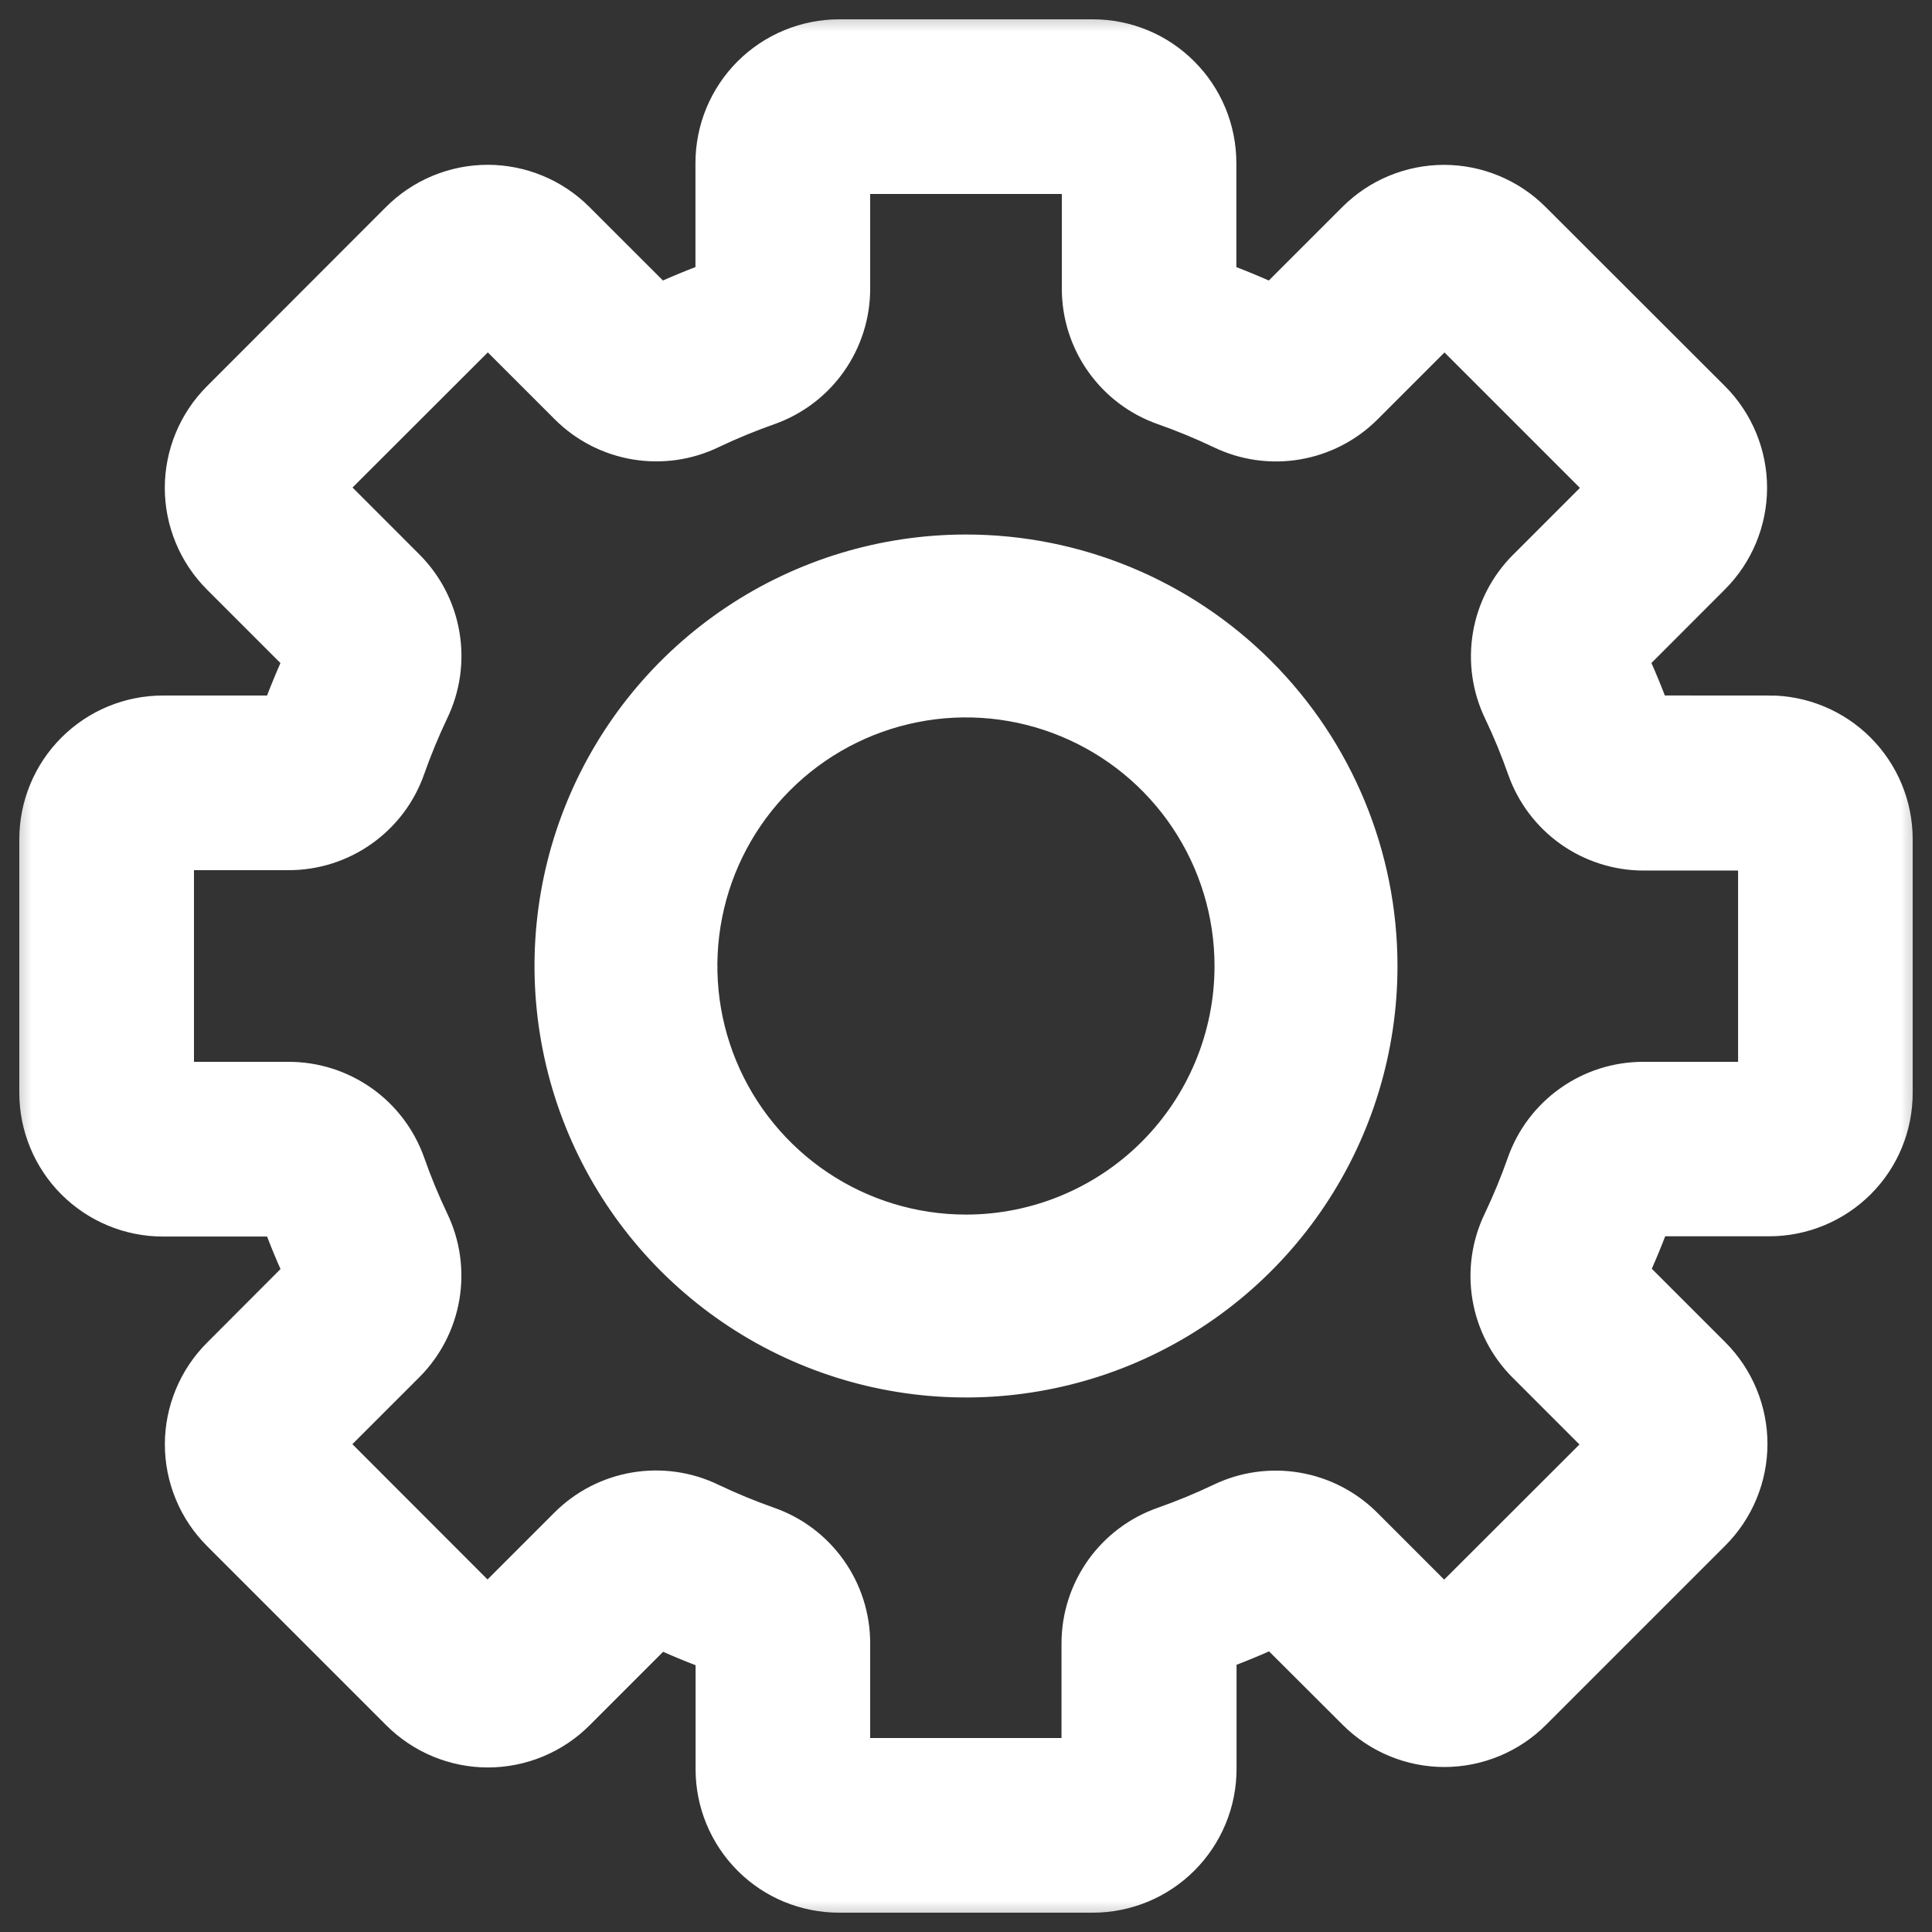
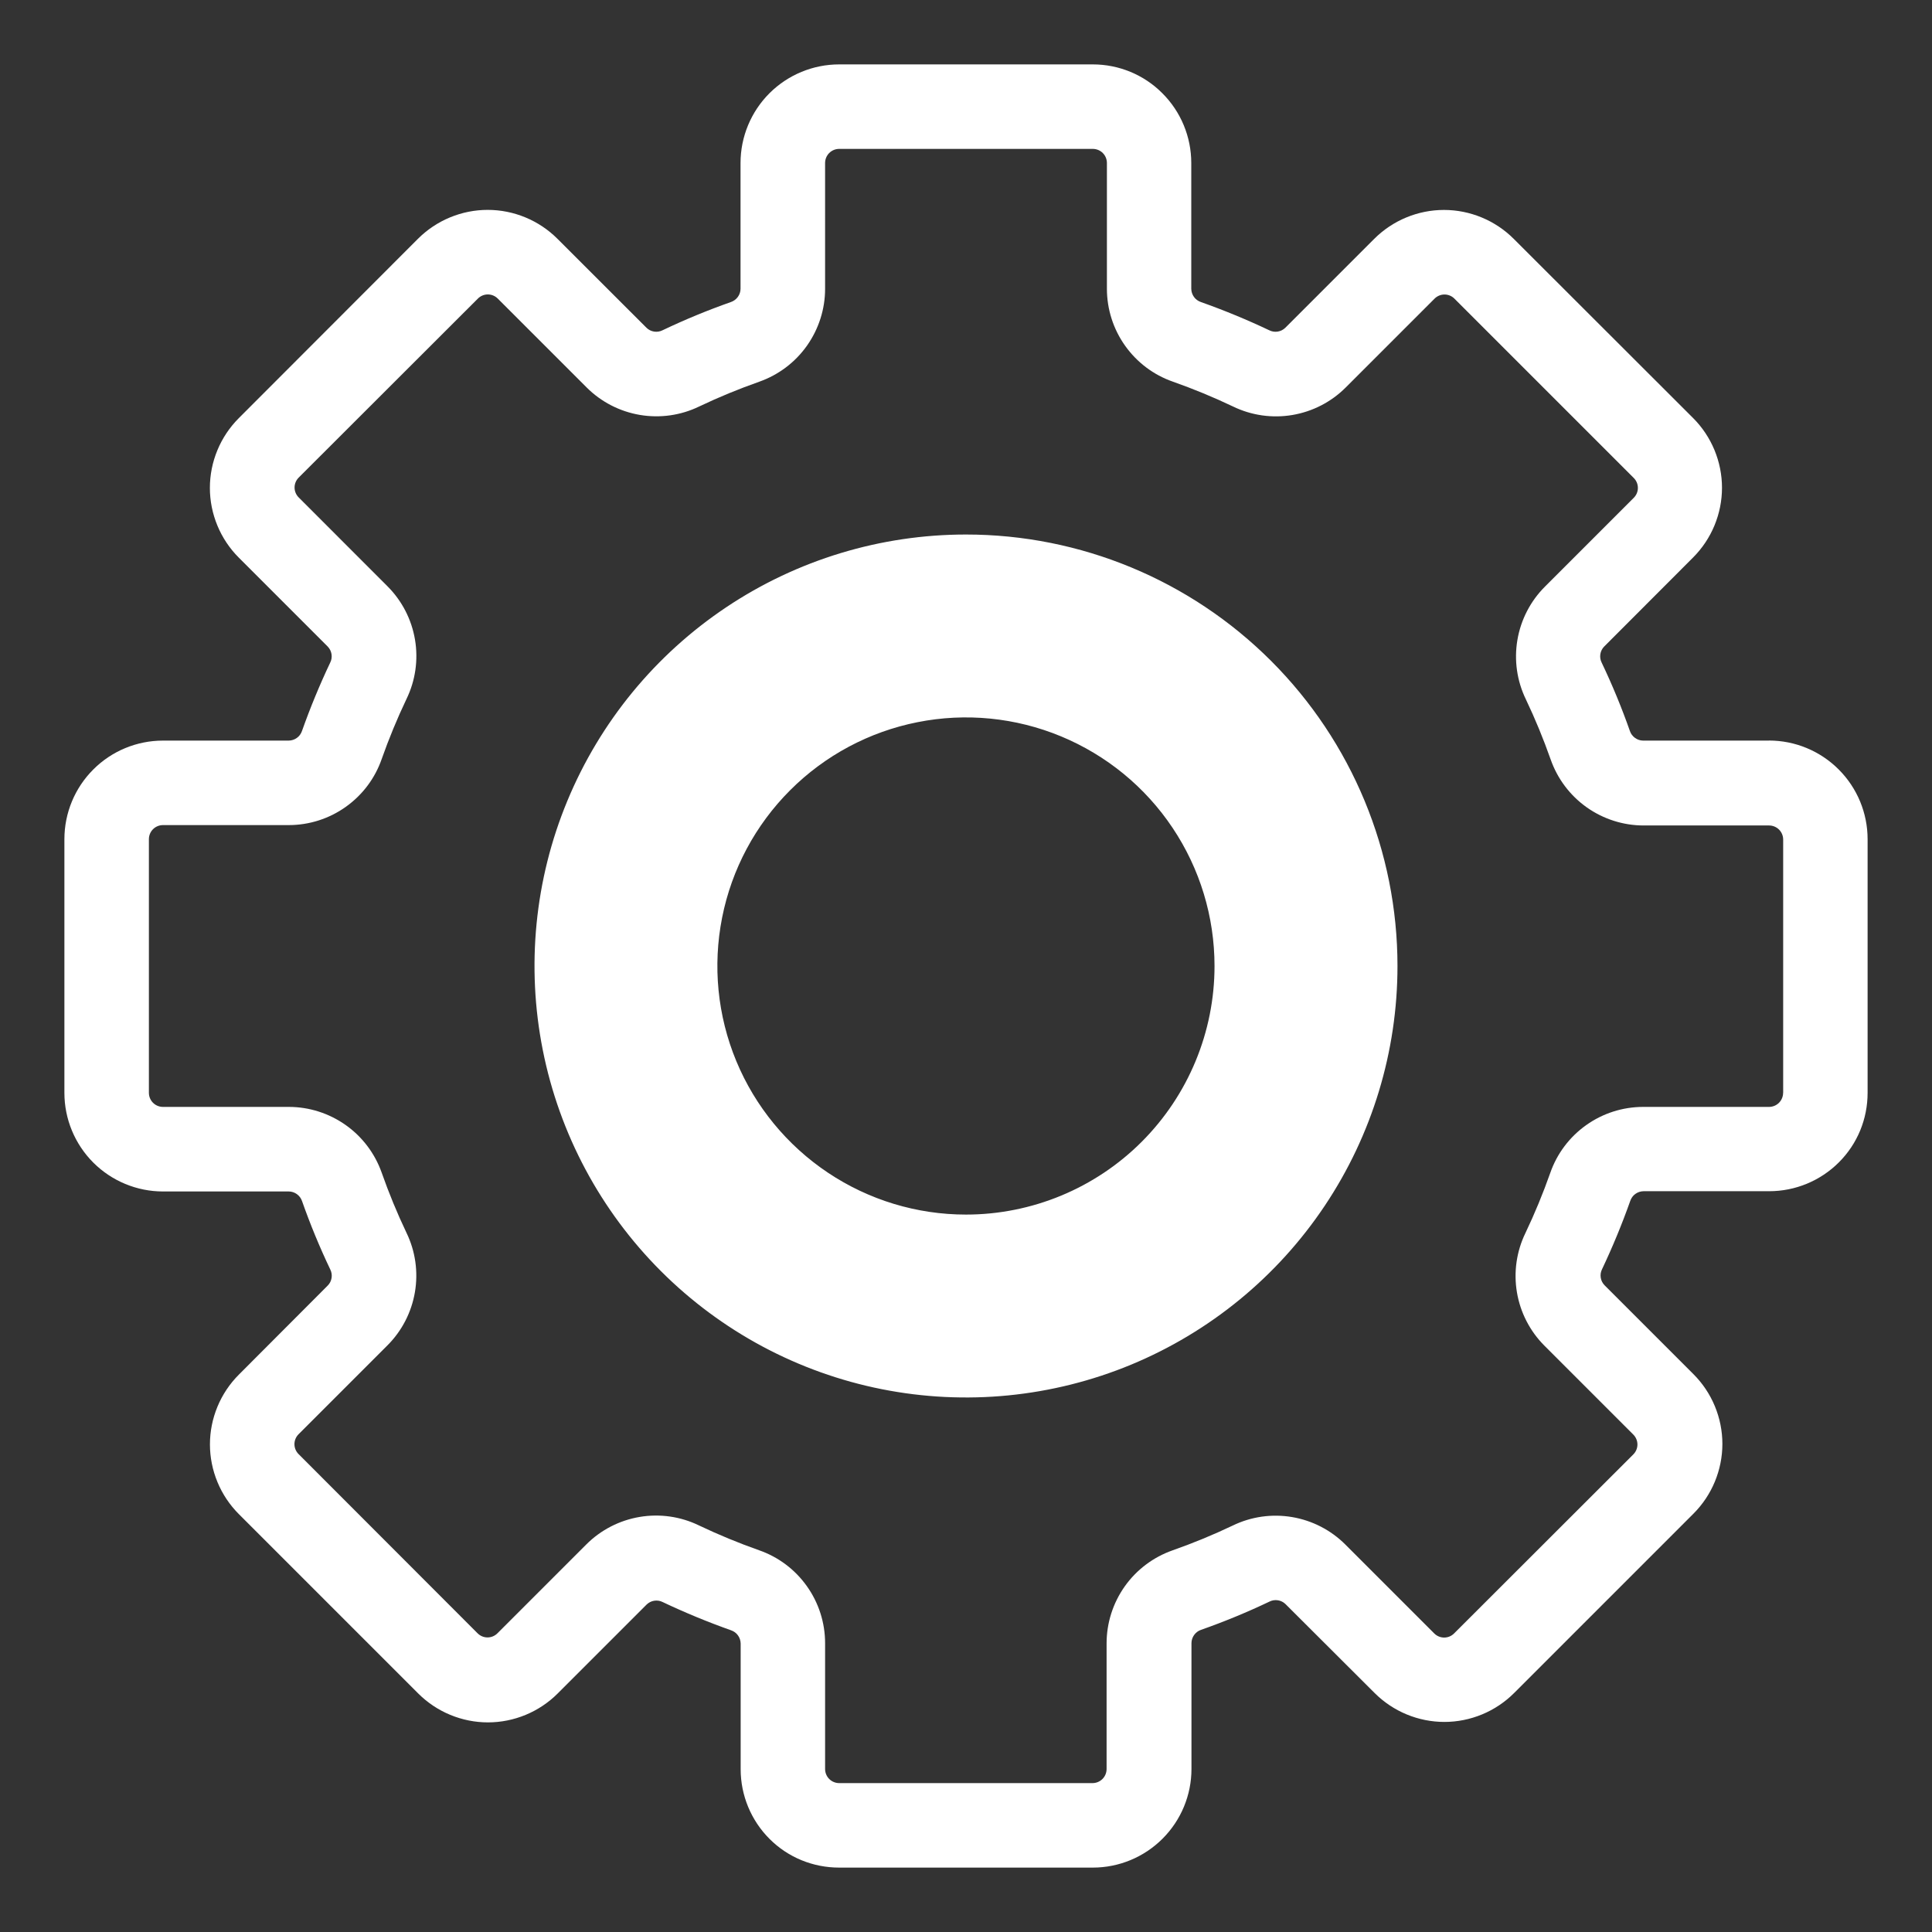
<svg xmlns="http://www.w3.org/2000/svg" width="30" height="30" fill="none" viewBox="0 0 30 30">
  <rect x="0" y="0" width="30" height="30" fill="#333333" stroke="none" />
  <path fill="#fff" stroke="#fff" stroke-width=".7" d="M15 8.65c-1.256 0-2.484.372-3.528 1.07-1.044.698-1.858 1.689-2.339 2.85-.481 1.16-.606 2.437-.361 3.669.245 1.232.85 2.363 1.738 3.251.888.888 2.019 1.493 3.251 1.738 1.232.245 2.509.119 3.669-.361 1.16-.481 2.152-1.294 2.85-2.339.698-1.044 1.07-2.272 1.07-3.528 0-1.684-.669-3.299-1.86-4.49C18.299 9.319 16.684 8.65 15 8.65Zm0 10.56c-.833 0-1.647-.247-2.339-.71-.692-.463-1.232-1.12-1.551-1.889-.319-.769-.402-1.616-.24-2.432.162-.817.563-1.567 1.152-2.156.589-.589 1.339-.99 2.156-1.152.817-.163 1.663-.079 2.432.24.769.319 1.427.858 1.889 1.55.463.692.71 1.506.71 2.339 0 1.117-.444 2.187-1.233 2.977-.789.789-1.86 1.233-2.977 1.233Z" />
  <mask id="a" width="30" height="30" x="0" y="0" fill="#000" maskUnits="userSpaceOnUse">
-     <path fill="#fff" d="M0 0h30v30H0z" />
+     <path fill="#fff" d="M0 0h30H0z" />
    <path d="M27.469 11.5h-1.954c-.045-0-.09-.015-.127-.042-.037-.027-.065-.064-.079-.107-.127-.361-.273-.715-.438-1.061-.021-.041-.028-.087-.021-.132.007-.045.028-.087.06-.119l1.38-1.382c.142-.142.255-.311.332-.497.077-.186.117-.385.117-.586s-.04-.4-.117-.586c-.077-.186-.19-.355-.332-.497l-2.785-2.782c-.142-.142-.311-.255-.497-.332-.186-.077-.385-.117-.586-.117-.201 0-.4.04-.586.117-.186.077-.355.19-.497.332l-1.38 1.38c-.033.032-.074.053-.119.06-.045.007-.091-0-.132-.021-.346-.164-.7-.31-1.061-.438-.043-.015-.081-.042-.107-.079-.027-.037-.041-.081-.042-.127V2.531c0-.406-.161-.796-.449-1.083C17.764 1.161 17.375 1 16.969 1h-3.938c-.406 0-.795.161-1.083.448-.287.287-.449.677-.449 1.083v1.953c-0.0.045-.015.09-.042.127-.027.037-.064.064-.107.079-.361.127-.715.273-1.061.438-.041.021-.087.028-.132.021s-.087-.028-.119-.06L8.656 3.708c-.142-.142-.311-.255-.497-.332-.186-.077-.385-.117-.586-.117s-.4.04-.586.117-.355.19-.497.332L3.708 6.493c-.142.142-.255.311-.332.497-.077.186-.117.385-.117.586 0 .201.04.4.117.586s.19.355.332.497l1.38 1.38c.032.033.053.074.06.119.007.045-0.0.091-.021.132-.164.346-.31.7-.438 1.061-.015.043-.042.081-.079.107-.037.027-.081.041-.127.042H2.531c-.406 0-.796.161-1.083.449C1.161 12.236 1 12.625 1 13.031v3.938c0 .406.161.795.448 1.083.287.287.677.449 1.083.449h1.953c.045 0.0.09.015.127.042.037.027.064.064.079.107.127.361.273.715.438 1.061.021.041.028.087.021.132s-.028.087-.06.119l-1.38 1.383c-.142.142-.255.311-.332.497-.077.186-.117.385-.117.586 0 .201.04.4.117.586.077.186.19.355.332.497l2.785 2.785c.142.142.311.255.497.332.186.077.385.117.586.117.201 0 .4-.04.586-.117.186-.077.355-.19.497-.332l1.38-1.38c.033-.032.074-.053.119-.06.045-.007.091 0.0.132.021.346.164.7.31 1.061.438.043.015.081.042.107.079.027.037.041.081.042.127v1.951c0 .406.161.795.449 1.083S12.625 29 13.031 29h3.938c.406 0 .795-.161 1.083-.449s.449-.677.449-1.083v-1.954c0-.045.015-.09.042-.127.027-.037.064-.065.107-.079.361-.127.715-.273 1.061-.438.041-.021.087-.028.132-.021.045.007.087.028.119.06l1.383 1.38c.142.142.311.255.497.332.186.077.385.117.586.117.201 0 .4-.04.586-.117.186-.077.355-.19.497-.332l2.785-2.785c.142-.142.255-.311.332-.497.077-.186.117-.385.117-.586 0-.201-.04-.4-.117-.586-.077-.186-.19-.355-.332-.497l-1.38-1.38c-.032-.033-.053-.074-.06-.119-.007-.045 0-.091.021-.132.164-.346.31-.7.438-1.061.015-.043.042-.081.079-.107.037-.027.081-.041.127-.042h1.951c.406 0 .795-.161 1.083-.449S29 17.375 29 16.969v-3.938c0-.406-.161-.795-.449-1.083s-.677-.449-1.083-.449Zm.219 5.469c0 .058-.023.114-.064.155-.041.041-.097.064-.155.064h-1.954c-.317 0-.627.099-.885.283-.259.184-.454.443-.558.743-.112.317-.24.628-.385.932-.139.286-.185.609-.132.922.053.314.202.603.427.828l1.38 1.38c.041.041.064.097.064.154 0 .058-.023.113-.064.154l-2.783 2.78c-.041.041-.096.064-.154.064-.058 0-.113-.023-.154-.064l-1.38-1.38c-.225-.225-.514-.374-.828-.427s-.636-.007-.922.132c-.304.145-.616.273-.934.385-.299.105-.558.3-.742.559-.183.259-.282.568-.282.885v1.951c0 .058-.023.114-.064.155-.041.041-.097.064-.155.064h-3.933c-.058 0-.114-.023-.155-.064-.041-.041-.064-.097-.064-.155v-1.954c-0-.317-.099-.627-.283-.885-.184-.259-.443-.454-.743-.558-.317-.112-.628-.24-.932-.385-.286-.139-.609-.185-.922-.132-.314.053-.603.202-.828.427l-1.38 1.38c-.041.041-.096.064-.154.064-.058 0-.113-.023-.154-.064l-2.78-2.783c-.041-.041-.064-.096-.064-.154 0-.058.023-.113.064-.154l1.38-1.38c.225-.225.374-.514.427-.828.053-.314.007-.636-.132-.922-.145-.304-.273-.616-.385-.934-.106-.298-.301-.556-.559-.738-.258-.182-.566-.281-.882-.281H2.531c-.058 0-.114-.023-.155-.064-.041-.041-.064-.097-.064-.155v-3.938c0-.058.023-.114.064-.155.041-.041.097-.064.155-.064h1.953c.317-0.0.627-.099.885-.283.259-.184.454-.443.558-.743.112-.317.24-.628.385-.932.139-.286.185-.609.132-.922-.053-.314-.202-.603-.427-.828L4.638 7.724c-.041-.041-.064-.096-.064-.154 0-.058.023-.113.064-.154l2.783-2.78c.041-.041.096-.064.154-.064.058 0 .113.023.154.064l1.38 1.38c.225.225.514.374.828.427.314.053.636.007.922-.132.304-.145.616-.273.934-.385.298-.106.556-.301.738-.559.182-.258.281-.566.281-.882V2.531c0-.058.023-.114.064-.155.041-.041.097-.064.155-.064h3.938c.058 0 .114.023.155.064.041.041.064.097.064.155v1.953c0.0.317.099.627.283.885.184.259.443.454.743.558.317.112.628.24.932.385.286.139.609.185.922.132.314-.053.603-.202.828-.427l1.38-1.38c.041-.041.097-.064.154-.064.058 0 .113.023.154.064l2.785 2.785c.041.041.064.096.064.154 0 .058-.023.113-.064.154l-1.38 1.38c-.225.225-.374.514-.427.828s-.007.636.132.922c.145.304.273.616.385.934.105.299.3.558.559.742.259.183.568.282.885.282h1.947c.058 0 .114.023.155.064.041.041.064.097.064.155v3.931Z" />
  </mask>
  <path fill="#fff" d="M27.469 11.5h-1.954c-.045-0-.09-.015-.127-.042-.037-.027-.065-.064-.079-.107-.127-.361-.273-.715-.438-1.061-.021-.041-.028-.087-.021-.132.007-.045.028-.087.06-.119l1.38-1.382c.142-.142.255-.311.332-.497.077-.186.117-.385.117-.586s-.04-.4-.117-.586c-.077-.186-.19-.355-.332-.497l-2.785-2.782c-.142-.142-.311-.255-.497-.332-.186-.077-.385-.117-.586-.117-.201 0-.4.04-.586.117-.186.077-.355.19-.497.332l-1.38 1.38c-.033.032-.074.053-.119.06-.045.007-.091-0-.132-.021-.346-.164-.7-.31-1.061-.438-.043-.015-.081-.042-.107-.079-.027-.037-.041-.081-.042-.127V2.531c0-.406-.161-.796-.449-1.083C17.764 1.161 17.375 1 16.969 1h-3.938c-.406 0-.795.161-1.083.448-.287.287-.449.677-.449 1.083v1.953c-0.0.045-.015.09-.042.127-.027.037-.064.064-.107.079-.361.127-.715.273-1.061.438-.041.021-.087.028-.132.021s-.087-.028-.119-.06L8.656 3.708c-.142-.142-.311-.255-.497-.332-.186-.077-.385-.117-.586-.117s-.4.04-.586.117-.355.19-.497.332L3.708 6.493c-.142.142-.255.311-.332.497-.077.186-.117.385-.117.586 0 .201.04.4.117.586s.19.355.332.497l1.38 1.38c.032.033.053.074.06.119.007.045-0.0.091-.021.132-.164.346-.31.7-.438 1.061-.015.043-.042.081-.079.107-.037.027-.081.041-.127.042H2.531c-.406 0-.796.161-1.083.449C1.161 12.236 1 12.625 1 13.031v3.938c0 .406.161.795.448 1.083.287.287.677.449 1.083.449h1.953c.045 0.0.09.015.127.042.037.027.064.064.079.107.127.361.273.715.438 1.061.021.041.028.087.021.132s-.028.087-.06.119l-1.38 1.383c-.142.142-.255.311-.332.497-.077.186-.117.385-.117.586 0 .201.04.4.117.586.077.186.19.355.332.497l2.785 2.785c.142.142.311.255.497.332.186.077.385.117.586.117.201 0 .4-.04.586-.117.186-.077.355-.19.497-.332l1.38-1.38c.033-.032.074-.053.119-.06.045-.007.091 0.0.132.021.346.164.7.31 1.061.438.043.015.081.042.107.079.027.037.041.081.042.127v1.951c0 .406.161.795.449 1.083S12.625 29 13.031 29h3.938c.406 0 .795-.161 1.083-.449s.449-.677.449-1.083v-1.954c0-.045.015-.09.042-.127.027-.037.064-.065.107-.079.361-.127.715-.273 1.061-.438.041-.021.087-.028.132-.021.045.007.087.028.119.06l1.383 1.38c.142.142.311.255.497.332.186.077.385.117.586.117.201 0 .4-.04.586-.117.186-.077.355-.19.497-.332l2.785-2.785c.142-.142.255-.311.332-.497.077-.186.117-.385.117-.586 0-.201-.04-.4-.117-.586-.077-.186-.19-.355-.332-.497l-1.38-1.38c-.032-.033-.053-.074-.06-.119-.007-.045 0-.091.021-.132.164-.346.31-.7.438-1.061.015-.043.042-.081.079-.107.037-.027.081-.041.127-.042h1.951c.406 0 .795-.161 1.083-.449S29 17.375 29 16.969v-3.938c0-.406-.161-.795-.449-1.083s-.677-.449-1.083-.449Zm.219 5.469c0 .058-.023.114-.064.155-.041.041-.097.064-.155.064h-1.954c-.317 0-.627.099-.885.283-.259.184-.454.443-.558.743-.112.317-.24.628-.385.932-.139.286-.185.609-.132.922.053.314.202.603.427.828l1.38 1.38c.041.041.064.097.064.154 0 .058-.023.113-.064.154l-2.783 2.78c-.041.041-.096.064-.154.064-.058 0-.113-.023-.154-.064l-1.38-1.38c-.225-.225-.514-.374-.828-.427s-.636-.007-.922.132c-.304.145-.616.273-.934.385-.299.105-.558.3-.742.559-.183.259-.282.568-.282.885v1.951c0 .058-.023.114-.064.155-.041.041-.097.064-.155.064h-3.933c-.058 0-.114-.023-.155-.064-.041-.041-.064-.097-.064-.155v-1.954c-0-.317-.099-.627-.283-.885-.184-.259-.443-.454-.743-.558-.317-.112-.628-.24-.932-.385-.286-.139-.609-.185-.922-.132-.314.053-.603.202-.828.427l-1.38 1.38c-.041.041-.096.064-.154.064-.058 0-.113-.023-.154-.064l-2.78-2.783c-.041-.041-.064-.096-.064-.154 0-.058.023-.113.064-.154l1.38-1.38c.225-.225.374-.514.427-.828.053-.314.007-.636-.132-.922-.145-.304-.273-.616-.385-.934-.106-.298-.301-.556-.559-.738-.258-.182-.566-.281-.882-.281H2.531c-.058 0-.114-.023-.155-.064-.041-.041-.064-.097-.064-.155v-3.938c0-.058.023-.114.064-.155.041-.041.097-.064.155-.064h1.953c.317-0.0.627-.099.885-.283.259-.184.454-.443.558-.743.112-.317.24-.628.385-.932.139-.286.185-.609.132-.922-.053-.314-.202-.603-.427-.828L4.638 7.724c-.041-.041-.064-.096-.064-.154 0-.058.023-.113.064-.154l2.783-2.78c.041-.041.096-.064.154-.064.058 0 .113.023.154.064l1.38 1.38c.225.225.514.374.828.427.314.053.636.007.922-.132.304-.145.616-.273.934-.385.298-.106.556-.301.738-.559.182-.258.281-.566.281-.882V2.531c0-.058.023-.114.064-.155.041-.041.097-.064.155-.064h3.938c.058 0 .114.023.155.064.041.041.064.097.064.155v1.953c0.0.317.099.627.283.885.184.259.443.454.743.558.317.112.628.24.932.385.286.139.609.185.922.132.314-.053.603-.202.828-.427l1.38-1.38c.041-.041.097-.064.154-.064.058 0 .113.023.154.064l2.785 2.785c.041.041.064.096.064.154 0 .058-.023.113-.064.154l-1.38 1.38c-.225.225-.374.514-.427.828s-.007.636.132.922c.145.304.273.616.385.934.105.299.3.558.559.742.259.183.568.282.885.282h1.947c.058 0 .114.023.155.064.041.041.064.097.064.155v3.931Z" />
-   <path stroke="#fff" stroke-width="1.4" d="M27.469 11.5h-1.954c-.045-0-.09-.015-.127-.042-.037-.027-.065-.064-.079-.107-.127-.361-.273-.715-.438-1.061-.021-.041-.028-.087-.021-.132.007-.045.028-.087.06-.119l1.38-1.382c.142-.142.255-.311.332-.497.077-.186.117-.385.117-.586s-.04-.4-.117-.586c-.077-.186-.19-.355-.332-.497l-2.785-2.782c-.142-.142-.311-.255-.497-.332-.186-.077-.385-.117-.586-.117-.201 0-.4.04-.586.117-.186.077-.355.19-.497.332l-1.38 1.38c-.033.032-.074.053-.119.06-.045.007-.091-0-.132-.021-.346-.164-.7-.31-1.061-.438-.043-.015-.081-.042-.107-.079-.027-.037-.041-.081-.042-.127V2.531c0-.406-.161-.796-.449-1.083C17.764 1.161 17.375 1 16.969 1h-3.938c-.406 0-.795.161-1.083.448-.287.287-.449.677-.449 1.083v1.953c-0.0.045-.015.09-.042.127-.027.037-.064.064-.107.079-.361.127-.715.273-1.061.438-.041.021-.087.028-.132.021s-.087-.028-.119-.06L8.656 3.708c-.142-.142-.311-.255-.497-.332-.186-.077-.385-.117-.586-.117s-.4.04-.586.117-.355.19-.497.332L3.708 6.493c-.142.142-.255.311-.332.497-.077.186-.117.385-.117.586 0 .201.04.4.117.586s.19.355.332.497l1.38 1.38c.032.033.053.074.06.119.007.045-0.0.091-.021.132-.164.346-.31.7-.438 1.061-.015.043-.042.081-.079.107-.037.027-.081.041-.127.042H2.531c-.406 0-.796.161-1.083.449C1.161 12.236 1 12.625 1 13.031v3.938c0 .406.161.795.448 1.083.287.287.677.449 1.083.449h1.953c.045 0.0.09.015.127.042.037.027.064.064.079.107.127.361.273.715.438 1.061.021.041.028.087.021.132s-.028.087-.06.119l-1.38 1.383c-.142.142-.255.311-.332.497-.077.186-.117.385-.117.586 0 .201.04.4.117.586.077.186.19.355.332.497l2.785 2.785c.142.142.311.255.497.332.186.077.385.117.586.117.201 0 .4-.04.586-.117.186-.077.355-.19.497-.332l1.38-1.38c.033-.032.074-.053.119-.06.045-.007.091 0.0.132.021.346.164.7.31 1.061.438.043.015.081.042.107.079.027.037.041.081.042.127v1.951c0 .406.161.795.449 1.083S12.625 29 13.031 29h3.938c.406 0 .795-.161 1.083-.449s.449-.677.449-1.083v-1.954c0-.045.015-.09.042-.127.027-.037.064-.065.107-.079.361-.127.715-.273 1.061-.438.041-.021.087-.028.132-.021.045.007.087.028.119.06l1.383 1.38c.142.142.311.255.497.332.186.077.385.117.586.117.201 0 .4-.04.586-.117.186-.077.355-.19.497-.332l2.785-2.785c.142-.142.255-.311.332-.497.077-.186.117-.385.117-.586 0-.201-.04-.4-.117-.586-.077-.186-.19-.355-.332-.497l-1.38-1.38c-.032-.033-.053-.074-.06-.119-.007-.045 0-.091.021-.132.164-.346.31-.7.438-1.061.015-.043.042-.081.079-.107.037-.027.081-.041.127-.042h1.951c.406 0 .795-.161 1.083-.449S29 17.375 29 16.969v-3.938c0-.406-.161-.795-.449-1.083s-.677-.449-1.083-.449Zm.219 5.469c0 .058-.023.114-.064.155-.041.041-.097.064-.155.064h-1.954c-.317 0-.627.099-.885.283-.259.184-.454.443-.558.743-.112.317-.24.628-.385.932-.139.286-.185.609-.132.922.053.314.202.603.427.828l1.38 1.38c.041.041.064.097.064.154 0 .058-.023.113-.064.154l-2.783 2.78c-.041.041-.096.064-.154.064-.058 0-.113-.023-.154-.064l-1.38-1.38c-.225-.225-.514-.374-.828-.427s-.636-.007-.922.132c-.304.145-.616.273-.934.385-.299.105-.558.3-.742.559-.183.259-.282.568-.282.885v1.951c0 .058-.023.114-.064.155-.041.041-.097.064-.155.064h-3.933c-.058 0-.114-.023-.155-.064-.041-.041-.064-.097-.064-.155v-1.954c-0-.317-.099-.627-.283-.885-.184-.259-.443-.454-.743-.558-.317-.112-.628-.24-.932-.385-.286-.139-.609-.185-.922-.132-.314.053-.603.202-.828.427l-1.38 1.38c-.041.041-.096.064-.154.064-.058 0-.113-.023-.154-.064l-2.78-2.783c-.041-.041-.064-.096-.064-.154 0-.058.023-.113.064-.154l1.38-1.38c.225-.225.374-.514.427-.828.053-.314.007-.636-.132-.922-.145-.304-.273-.616-.385-.934-.106-.298-.301-.556-.559-.738-.258-.182-.566-.281-.882-.281H2.531c-.058 0-.114-.023-.155-.064-.041-.041-.064-.097-.064-.155v-3.938c0-.058.023-.114.064-.155.041-.041.097-.064.155-.064h1.953c.317-0.0.627-.099.885-.283.259-.184.454-.443.558-.743.112-.317.24-.628.385-.932.139-.286.185-.609.132-.922-.053-.314-.202-.603-.427-.828L4.638 7.724c-.041-.041-.064-.096-.064-.154 0-.058.023-.113.064-.154l2.783-2.78c.041-.041.096-.064.154-.064.058 0 .113.023.154.064l1.38 1.38c.225.225.514.374.828.427.314.053.636.007.922-.132.304-.145.616-.273.934-.385.298-.106.556-.301.738-.559.182-.258.281-.566.281-.882V2.531c0-.058.023-.114.064-.155.041-.041.097-.064.155-.064h3.938c.058 0 .114.023.155.064.041.041.064.097.064.155v1.953c0.0.317.099.627.283.885.184.259.443.454.743.558.317.112.628.24.932.385.286.139.609.185.922.132.314-.053.603-.202.828-.427l1.38-1.38c.041-.041.097-.064.154-.064.058 0 .113.023.154.064l2.785 2.785c.041.041.064.096.064.154 0 .058-.023.113-.064.154l-1.38 1.38c-.225.225-.374.514-.427.828s-.007.636.132.922c.145.304.273.616.385.934.105.299.3.558.559.742.259.183.568.282.885.282h1.947c.058 0 .114.023.155.064.041.041.064.097.064.155v3.931Z" mask="url(#a)" />
</svg>